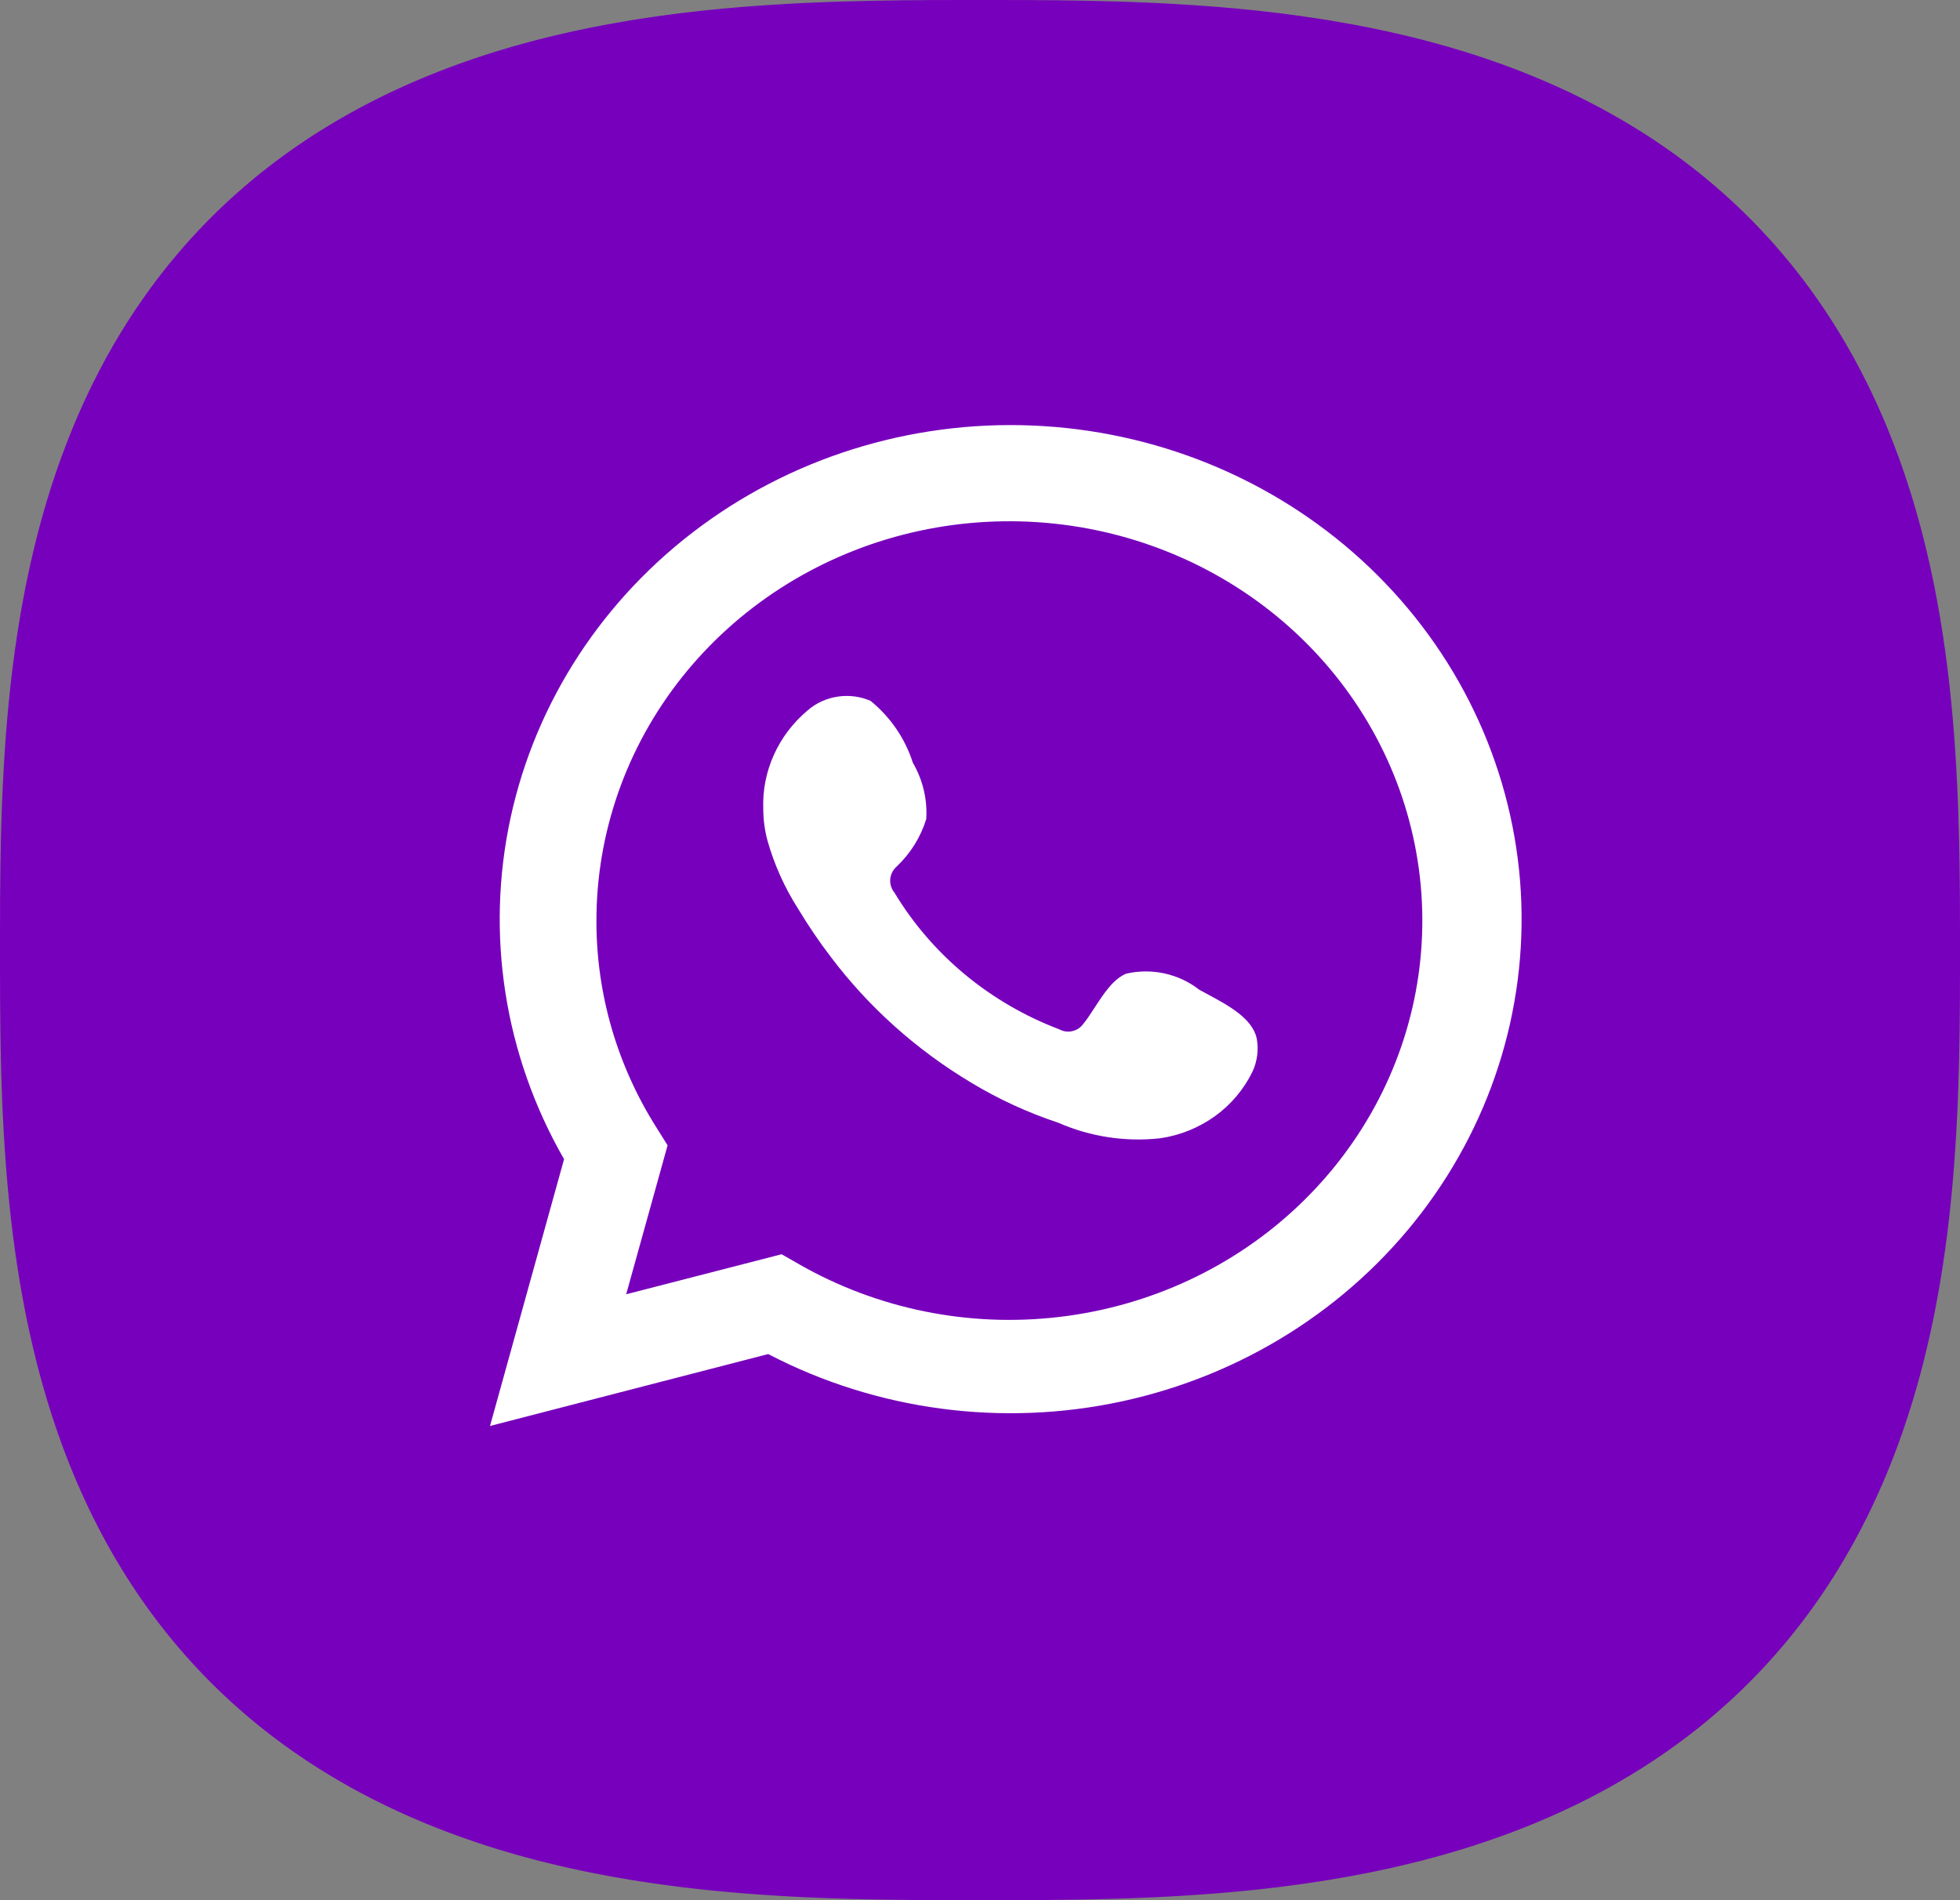
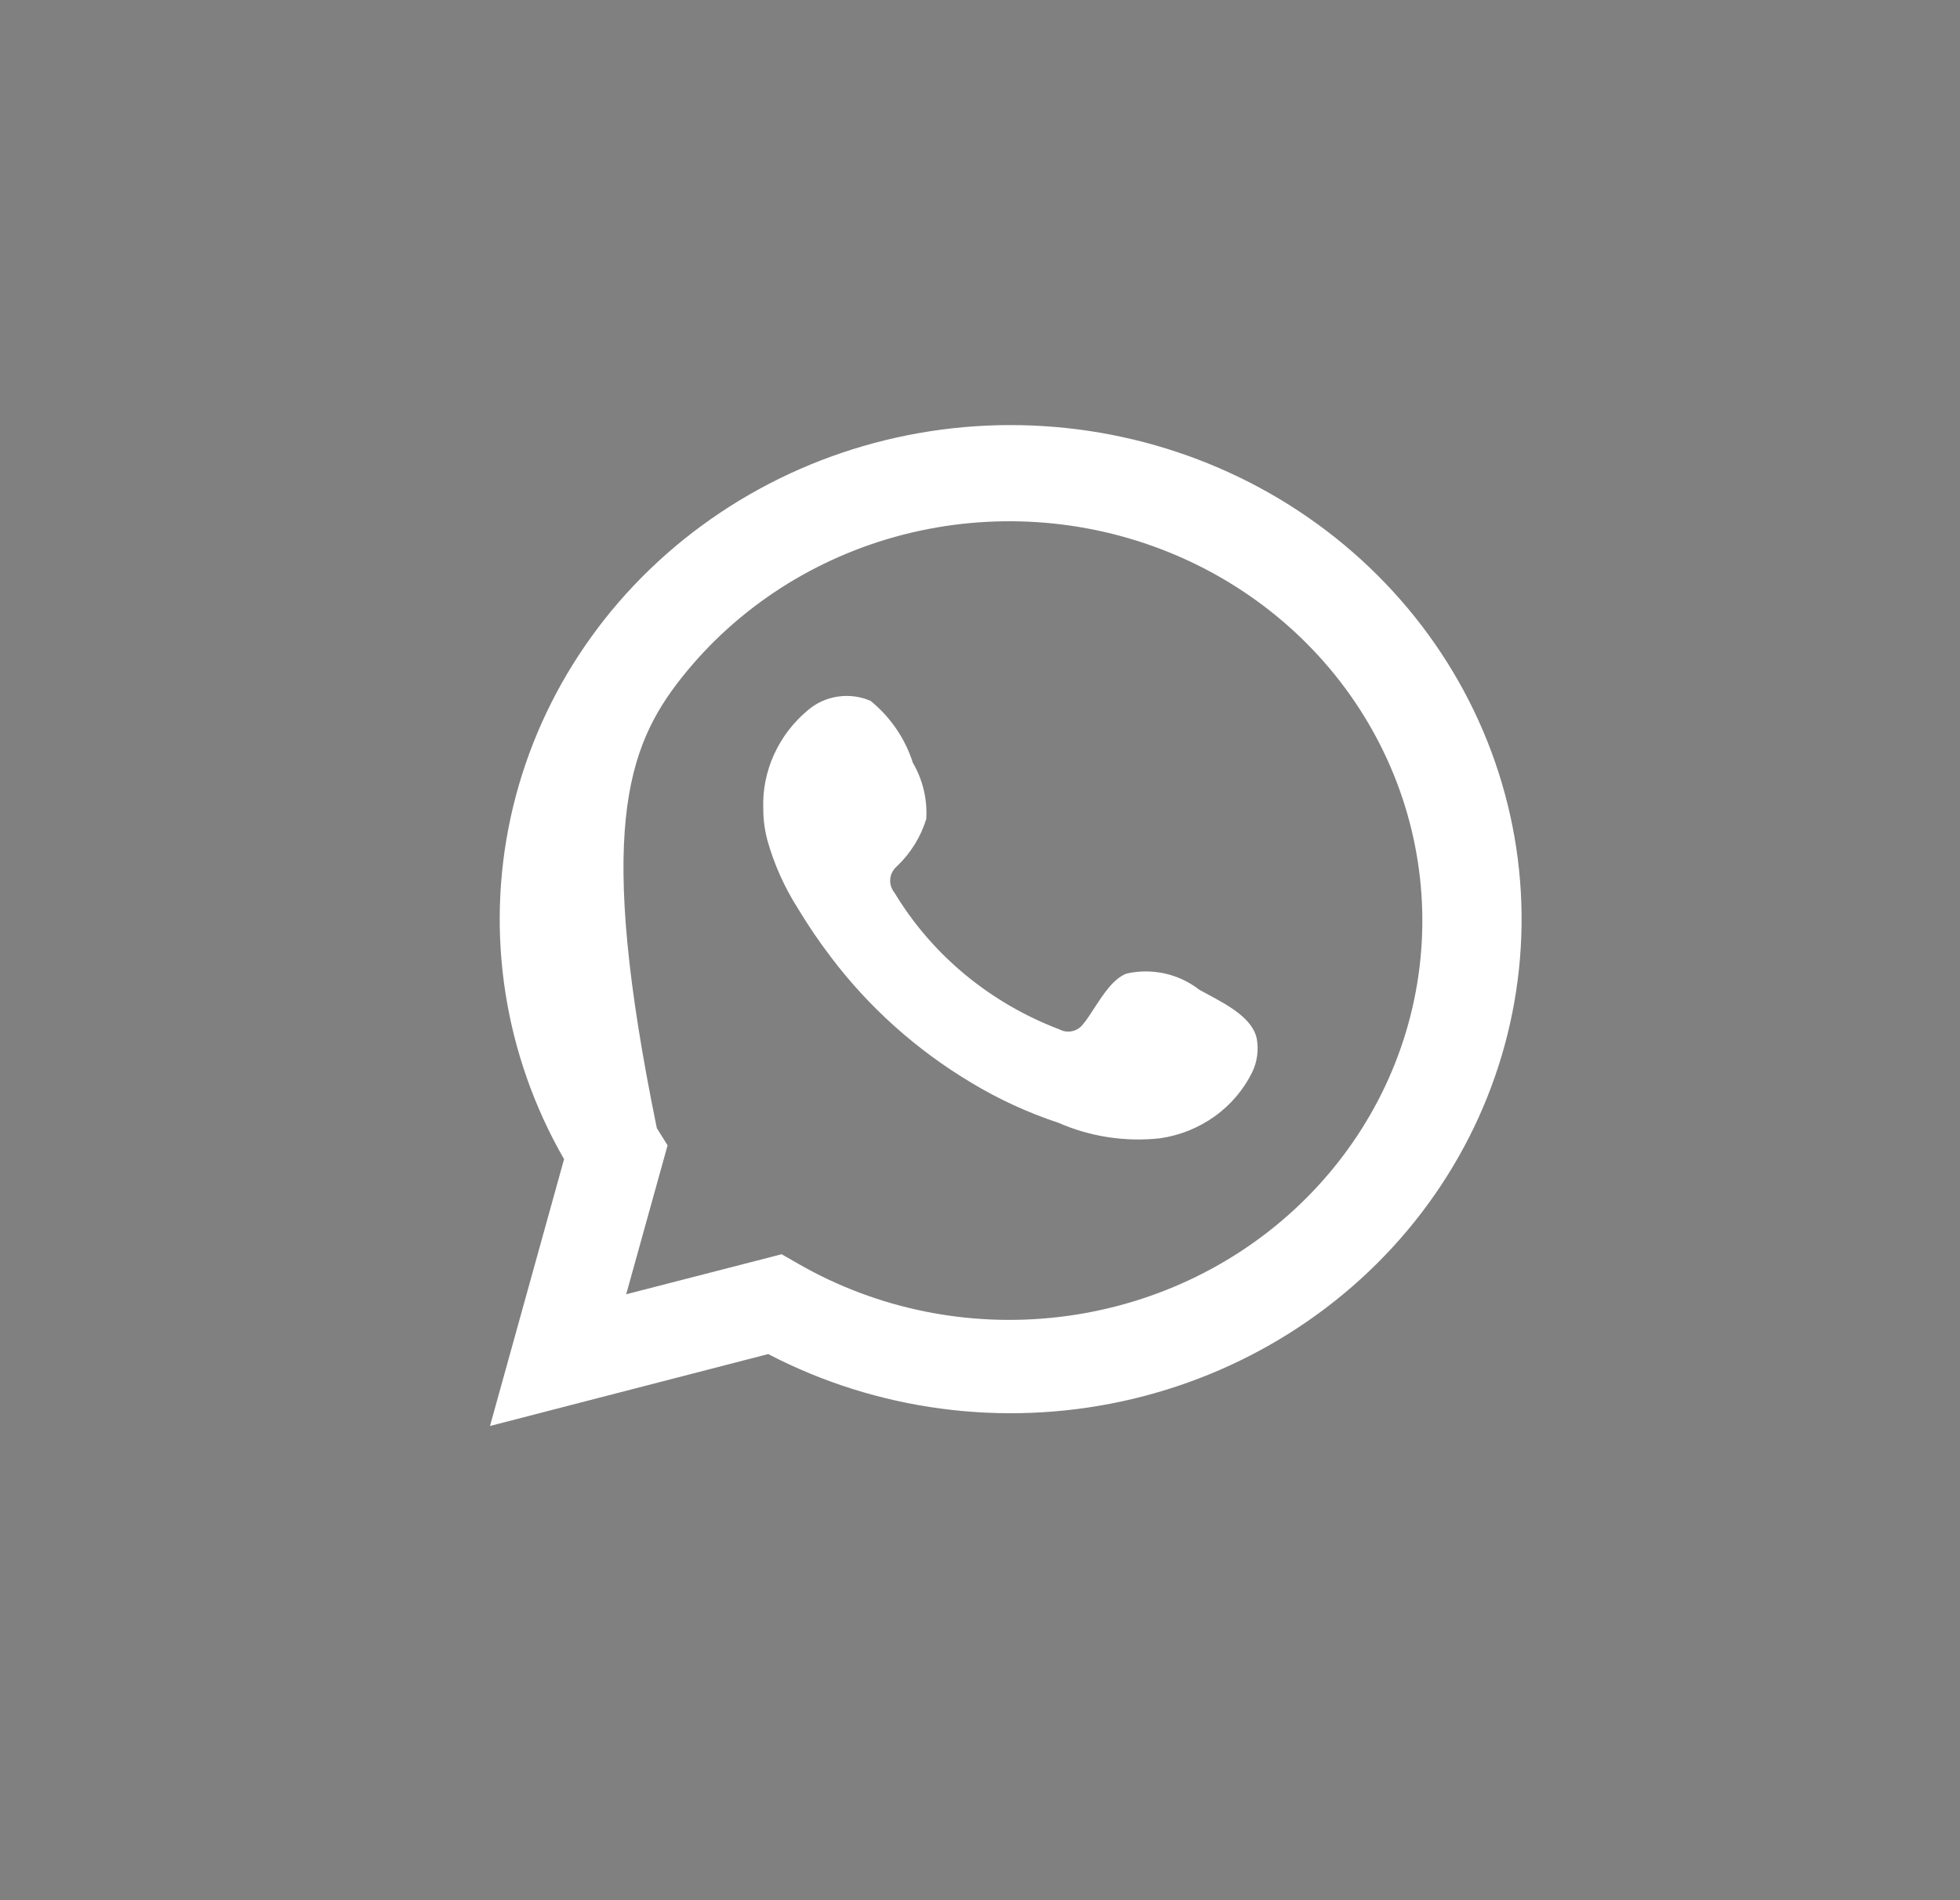
<svg xmlns="http://www.w3.org/2000/svg" width="33" height="32" viewBox="0 0 33 32" fill="none">
  <rect x="0" y="0" width="33" height="32" fill="#808080" stroke="none" />
  <g clip-path="url(#clip0_122_41)">
-     <path d="M0 16L6.29425e-05 16.242L0 16.399L0.001 16.535L0.001 16.66L0.001 16.775L0.002 16.885L0.003 16.989L0.004 17.09L0.005 17.187L0.006 17.281L0.007 17.373L0.008 17.462L0.01 17.549L0.011 17.635L0.013 17.718L0.014 17.801L0.016 17.881L0.018 17.961L0.02 18.039L0.022 18.116L0.025 18.192L0.027 18.267L0.03 18.341L0.032 18.415L0.035 18.487L0.038 18.559L0.041 18.629L0.044 18.7L0.047 18.769L0.051 18.837L0.054 18.905L0.058 18.973L0.061 19.04L0.065 19.106L0.069 19.172L0.073 19.237L0.077 19.301L0.081 19.366L0.086 19.429L0.09 19.492L0.095 19.555L0.099 19.617L0.104 19.679L0.109 19.741L0.114 19.802L0.119 19.862L0.124 19.922L0.13 19.982L0.135 20.042L0.141 20.101L0.146 20.16L0.152 20.218L0.158 20.276L0.164 20.334L0.17 20.392L0.176 20.449L0.183 20.506L0.189 20.562L0.196 20.619L0.202 20.674L0.209 20.73L0.216 20.786L0.223 20.841L0.23 20.895L0.238 20.95L0.245 21.005L0.252 21.058L0.26 21.112L0.268 21.166L0.276 21.219L0.283 21.272L0.292 21.325L0.3 21.378L0.308 21.43L0.316 21.482L0.325 21.534L0.333 21.586L0.342 21.637L0.351 21.689L0.36 21.74L0.369 21.79L0.378 21.841L0.387 21.892L0.397 21.942L0.406 21.992L0.416 22.042L0.425 22.091L0.435 22.14L0.445 22.19L0.455 22.239L0.465 22.288L0.476 22.336L0.486 22.385L0.497 22.433L0.507 22.481L0.518 22.529L0.529 22.577L0.54 22.625L0.551 22.672L0.562 22.719L0.573 22.766L0.585 22.813L0.596 22.86L0.608 22.907L0.619 22.953L0.631 22.999L0.643 23.045L0.655 23.091L0.667 23.137L0.68 23.182L0.692 23.228L0.705 23.273L0.717 23.318L0.73 23.363L0.743 23.408L0.756 23.453L0.769 23.497L0.782 23.541L0.795 23.586L0.809 23.63L0.822 23.674L0.836 23.717L0.85 23.761L0.863 23.805L0.877 23.848L0.892 23.891L0.906 23.934L0.92 23.977L0.934 24.02L0.949 24.062L0.964 24.105L0.978 24.147L0.993 24.189L1.008 24.231L1.023 24.273L1.038 24.315L1.054 24.357L1.069 24.398L1.085 24.439L1.1 24.481L1.116 24.522L1.132 24.563L1.148 24.604L1.164 24.644L1.18 24.685L1.196 24.725L1.213 24.765L1.229 24.806L1.246 24.846L1.263 24.886L1.279 24.925L1.296 24.965L1.313 25.005L1.331 25.044L1.348 25.083L1.365 25.122L1.383 25.161L1.4 25.2L1.418 25.239L1.436 25.278L1.454 25.316L1.472 25.355L1.49 25.393L1.508 25.431L1.527 25.469L1.545 25.507L1.564 25.545L1.583 25.583L1.602 25.62L1.621 25.657L1.64 25.695L1.659 25.732L1.678 25.769L1.697 25.806L1.717 25.843L1.737 25.88L1.756 25.916L1.776 25.953L1.796 25.989L1.816 26.025L1.836 26.061L1.857 26.097L1.877 26.133L1.897 26.169L1.918 26.204L1.939 26.24L1.96 26.276L1.981 26.311L2.002 26.346L2.023 26.381L2.044 26.416L2.066 26.451L2.087 26.485L2.109 26.52L2.13 26.555L2.152 26.589L2.174 26.623L2.196 26.657L2.218 26.691L2.241 26.725L2.263 26.759L2.285 26.793L2.308 26.826L2.331 26.86L2.354 26.893L2.377 26.926L2.4 26.959L2.423 26.992L2.446 27.025L2.469 27.058L2.493 27.091L2.516 27.123L2.54 27.156L2.564 27.188L2.588 27.22L2.612 27.253L2.636 27.285L2.66 27.316L2.685 27.348L2.709 27.38L2.734 27.411L2.759 27.443L2.783 27.474L2.808 27.505L2.833 27.537L2.858 27.567L2.884 27.598L2.909 27.629L2.935 27.66L2.96 27.69L2.986 27.721L3.012 27.751L3.038 27.782L3.064 27.811L3.09 27.842L3.116 27.872L3.142 27.901L3.169 27.931L3.195 27.96L3.222 27.99L3.249 28.019L3.276 28.049L3.303 28.078L3.33 28.107L3.357 28.136L3.385 28.165L3.412 28.193L3.44 28.222L3.467 28.25L3.495 28.279L3.523 28.307L3.551 28.335L3.579 28.363L3.608 28.391L3.636 28.419L3.664 28.447L3.693 28.474L3.722 28.502L3.751 28.529L3.779 28.556L3.809 28.584L3.838 28.611L3.867 28.638L3.896 28.665L3.926 28.691L3.955 28.718L3.985 28.744L4.015 28.771L4.045 28.797L4.075 28.823L4.105 28.849L4.135 28.875L4.166 28.901L4.196 28.927L4.227 28.953L4.258 28.978L4.288 29.004L4.319 29.029L4.35 29.055L4.382 29.08L4.413 29.105L4.444 29.13L4.476 29.154L4.507 29.179L4.539 29.204L4.571 29.228L4.603 29.253L4.635 29.277L4.667 29.301L4.7 29.325L4.732 29.349L4.765 29.373L4.797 29.397L4.83 29.42L4.863 29.444L4.896 29.467L4.929 29.491L4.962 29.514L4.996 29.537L5.029 29.56L5.063 29.583L5.096 29.605L5.13 29.628L5.164 29.651L5.198 29.673L5.232 29.695L5.266 29.718L5.301 29.74L5.335 29.762L5.37 29.784L5.405 29.806L5.44 29.827L5.475 29.849L5.51 29.87L5.545 29.892L5.58 29.913L5.616 29.934L5.651 29.955L5.687 29.976L5.723 29.997L5.759 30.018L5.795 30.038L5.831 30.059L5.867 30.079L5.903 30.1L5.94 30.12L5.977 30.14L6.013 30.16L6.05 30.18L6.087 30.2L6.124 30.219L6.162 30.239L6.199 30.258L6.236 30.278L6.274 30.297L6.312 30.316L6.35 30.335L6.388 30.354L6.426 30.373L6.464 30.392L6.502 30.41L6.541 30.428L6.579 30.447L6.618 30.465L6.657 30.483L6.696 30.502L6.735 30.519L6.774 30.537L6.813 30.555L6.853 30.573L6.893 30.59L6.932 30.608L6.972 30.625L7.012 30.642L7.052 30.659L7.092 30.676L7.133 30.693L7.173 30.71L7.214 30.726L7.255 30.743L7.296 30.759L7.337 30.776L7.378 30.792L7.419 30.808L7.461 30.824L7.502 30.84L7.544 30.856L7.586 30.872L7.628 30.887L7.67 30.903L7.712 30.918L7.754 30.933L7.797 30.948L7.84 30.963L7.882 30.978L7.925 30.993L7.968 31.008L8.012 31.022L8.055 31.037L8.098 31.051L8.142 31.066L8.186 31.08L8.23 31.094L8.274 31.108L8.318 31.122L8.362 31.136L8.407 31.149L8.452 31.163L8.497 31.176L8.541 31.189L8.587 31.203L8.632 31.216L8.677 31.229L8.723 31.242L8.769 31.254L8.814 31.267L8.861 31.28L8.907 31.292L8.953 31.304L9 31.317L9.046 31.329L9.093 31.341L9.14 31.353L9.187 31.364L9.235 31.376L9.282 31.388L9.33 31.399L9.378 31.411L9.426 31.422L9.474 31.433L9.522 31.444L9.571 31.455L9.62 31.466L9.668 31.477L9.717 31.487L9.767 31.498L9.816 31.508L9.866 31.518L9.916 31.529L9.966 31.539L10.016 31.549L10.066 31.558L10.117 31.568L10.168 31.578L10.219 31.587L10.27 31.597L10.321 31.606L10.373 31.615L10.424 31.624L10.476 31.633L10.529 31.642L10.581 31.651L10.634 31.66L10.687 31.668L10.74 31.677L10.793 31.685L10.847 31.693L10.9 31.701L10.954 31.709L11.008 31.717L11.063 31.725L11.118 31.733L11.173 31.74L11.228 31.748L11.283 31.755L11.339 31.762L11.395 31.77L11.451 31.777L11.508 31.784L11.565 31.79L11.622 31.797L11.679 31.804L11.737 31.81L11.795 31.817L11.853 31.823L11.912 31.829L11.971 31.835L12.03 31.841L12.09 31.847L12.15 31.852L12.21 31.858L12.271 31.864L12.332 31.869L12.393 31.874L12.455 31.88L12.517 31.884L12.579 31.89L12.642 31.894L12.706 31.899L12.77 31.904L12.834 31.908L12.899 31.913L12.964 31.917L13.029 31.921L13.095 31.925L13.162 31.929L13.229 31.933L13.297 31.937L13.365 31.941L13.434 31.944L13.504 31.948L13.574 31.951L13.645 31.954L13.716 31.957L13.788 31.96L13.861 31.963L13.935 31.966L14.01 31.969L14.085 31.971L14.162 31.974L14.239 31.976L14.318 31.978L14.397 31.98L14.478 31.982L14.56 31.984L14.643 31.986L14.728 31.988L14.814 31.989L14.902 31.991L14.992 31.992L15.084 31.993L15.179 31.994L15.276 31.995L15.376 31.997L15.48 31.997L15.588 31.998L15.7 31.999L15.82 31.999L15.948 32L16.088 32L16.251 32L16.5 32L16.749 32L16.912 32L17.052 32L17.18 31.999L17.3 31.999L17.412 31.998L17.52 31.997L17.624 31.997L17.724 31.995L17.821 31.994L17.916 31.993L18.008 31.992L18.098 31.991L18.186 31.989L18.272 31.988L18.357 31.986L18.44 31.984L18.522 31.982L18.603 31.98L18.682 31.978L18.761 31.976L18.838 31.974L18.915 31.971L18.99 31.969L19.065 31.966L19.139 31.963L19.212 31.96L19.284 31.957L19.355 31.954L19.426 31.951L19.496 31.948L19.566 31.944L19.635 31.941L19.703 31.937L19.771 31.933L19.838 31.929L19.905 31.925L19.971 31.921L20.036 31.917L20.102 31.913L20.166 31.908L20.23 31.904L20.294 31.899L20.358 31.894L20.421 31.89L20.483 31.884L20.545 31.88L20.607 31.874L20.668 31.869L20.729 31.864L20.79 31.858L20.85 31.852L20.91 31.847L20.97 31.841L21.029 31.835L21.088 31.829L21.147 31.823L21.205 31.817L21.263 31.81L21.321 31.804L21.378 31.797L21.435 31.79L21.492 31.784L21.549 31.777L21.605 31.77L21.661 31.762L21.717 31.755L21.772 31.748L21.827 31.74L21.882 31.733L21.937 31.725L21.991 31.717L22.046 31.709L22.1 31.701L22.154 31.693L22.207 31.685L22.26 31.677L22.314 31.668L22.366 31.66L22.419 31.651L22.471 31.642L22.524 31.633L22.576 31.624L22.627 31.615L22.679 31.606L22.73 31.597L22.782 31.587L22.832 31.578L22.883 31.568L22.934 31.558L22.984 31.549L23.034 31.539L23.084 31.529L23.134 31.518L23.184 31.508L23.233 31.498L23.282 31.487L23.332 31.477L23.381 31.466L23.429 31.455L23.478 31.444L23.526 31.433L23.574 31.422L23.622 31.411L23.67 31.399L23.718 31.388L23.765 31.376L23.813 31.364L23.86 31.353L23.907 31.341L23.954 31.329L24 31.317L24.047 31.304L24.093 31.292L24.14 31.28L24.186 31.267L24.231 31.254L24.277 31.242L24.323 31.229L24.368 31.216L24.413 31.203L24.459 31.189L24.503 31.176L24.548 31.163L24.593 31.149L24.637 31.136L24.682 31.122L24.726 31.108L24.77 31.094L24.814 31.08L24.858 31.066L24.901 31.051L24.945 31.037L24.988 31.022L25.032 31.008L25.075 30.993L25.118 30.978L25.16 30.963L25.203 30.948L25.246 30.933L25.288 30.918L25.33 30.903L25.372 30.887L25.414 30.872L25.456 30.856L25.498 30.84L25.539 30.824L25.581 30.808L25.622 30.792L25.663 30.776L25.704 30.759L25.745 30.743L25.786 30.726L25.827 30.71L25.867 30.693L25.907 30.676L25.948 30.659L25.988 30.642L26.028 30.625L26.068 30.608L26.107 30.59L26.147 30.573L26.186 30.555L26.226 30.537L26.265 30.519L26.304 30.502L26.343 30.483L26.382 30.465L26.421 30.447L26.459 30.428L26.498 30.41L26.536 30.392L26.574 30.373L26.612 30.354L26.65 30.335L26.688 30.316L26.726 30.297L26.764 30.278L26.801 30.258L26.838 30.239L26.876 30.219L26.913 30.2L26.95 30.18L26.987 30.16L27.023 30.14L27.06 30.12L27.097 30.1L27.133 30.079L27.169 30.059L27.205 30.038L27.241 30.018L27.277 29.997L27.313 29.976L27.349 29.955L27.384 29.934L27.42 29.913L27.455 29.892L27.49 29.87L27.526 29.849L27.56 29.827L27.595 29.806L27.63 29.784L27.665 29.762L27.699 29.74L27.733 29.718L27.768 29.695L27.802 29.673L27.836 29.651L27.87 29.628L27.904 29.605L27.937 29.583L27.971 29.56L28.004 29.537L28.038 29.514L28.071 29.491L28.104 29.467L28.137 29.444L28.17 29.42L28.203 29.397L28.235 29.373L28.268 29.349L28.3 29.325L28.333 29.301L28.365 29.277L28.397 29.253L28.429 29.228L28.461 29.204L28.493 29.179L28.524 29.154L28.556 29.13L28.587 29.105L28.618 29.08L28.65 29.055L28.681 29.029L28.712 29.004L28.742 28.978L28.773 28.953L28.804 28.927L28.834 28.901L28.865 28.875L28.895 28.849L28.925 28.823L28.955 28.797L28.985 28.771L29.015 28.744L29.045 28.718L29.074 28.691L29.104 28.665L29.133 28.638L29.162 28.611L29.192 28.584L29.221 28.556L29.25 28.529L29.278 28.502L29.307 28.474L29.336 28.447L29.364 28.419L29.392 28.391L29.421 28.363L29.449 28.335L29.477 28.307L29.505 28.279L29.533 28.25L29.56 28.222L29.588 28.193L29.615 28.165L29.643 28.136L29.67 28.107L29.697 28.078L29.724 28.049L29.751 28.019L29.778 27.99L29.805 27.96L29.831 27.931L29.858 27.901L29.884 27.872L29.91 27.842L29.936 27.811L29.962 27.782L29.988 27.751L30.014 27.721L30.04 27.69L30.065 27.66L30.091 27.629L30.116 27.598L30.142 27.567L30.167 27.537L30.192 27.505L30.217 27.474L30.241 27.443L30.266 27.411L30.291 27.38L30.315 27.348L30.34 27.316L30.364 27.285L30.388 27.253L30.412 27.22L30.436 27.188L30.46 27.156L30.484 27.123L30.507 27.091L30.531 27.058L30.554 27.025L30.577 26.992L30.6 26.959L30.623 26.926L30.646 26.893L30.669 26.86L30.692 26.826L30.715 26.793L30.737 26.759L30.759 26.725L30.782 26.691L30.804 26.657L30.826 26.623L30.848 26.589L30.87 26.555L30.891 26.52L30.913 26.485L30.934 26.451L30.956 26.416L30.977 26.381L30.998 26.346L31.019 26.311L31.04 26.276L31.061 26.24L31.082 26.204L31.102 26.169L31.123 26.133L31.143 26.097L31.164 26.061L31.184 26.025L31.204 25.989L31.224 25.953L31.244 25.916L31.263 25.88L31.283 25.843L31.303 25.806L31.322 25.769L31.341 25.732L31.36 25.695L31.379 25.657L31.398 25.62L31.417 25.583L31.436 25.545L31.455 25.507L31.473 25.469L31.492 25.431L31.51 25.393L31.528 25.355L31.546 25.316L31.564 25.278L31.582 25.239L31.6 25.2L31.617 25.161L31.635 25.122L31.652 25.083L31.669 25.044L31.687 25.005L31.704 24.965L31.721 24.925L31.738 24.886L31.754 24.846L31.771 24.806L31.787 24.765L31.804 24.725L31.82 24.685L31.836 24.644L31.852 24.604L31.868 24.563L31.884 24.522L31.9 24.481L31.915 24.439L31.931 24.398L31.946 24.357L31.962 24.315L31.977 24.273L31.992 24.231L32.007 24.189L32.022 24.147L32.036 24.105L32.051 24.062L32.066 24.02L32.08 23.977L32.094 23.934L32.108 23.891L32.123 23.848L32.136 23.805L32.15 23.761L32.164 23.717L32.178 23.674L32.191 23.63L32.205 23.586L32.218 23.541L32.231 23.497L32.244 23.453L32.257 23.408L32.27 23.363L32.283 23.318L32.295 23.273L32.308 23.228L32.32 23.182L32.333 23.137L32.345 23.091L32.357 23.045L32.369 22.999L32.381 22.953L32.392 22.907L32.404 22.86L32.415 22.813L32.427 22.766L32.438 22.719L32.449 22.672L32.46 22.625L32.471 22.577L32.482 22.529L32.493 22.481L32.503 22.433L32.514 22.385L32.524 22.336L32.535 22.288L32.545 22.239L32.555 22.19L32.565 22.14L32.575 22.091L32.584 22.042L32.594 21.992L32.603 21.942L32.613 21.892L32.622 21.841L32.631 21.79L32.64 21.74L32.649 21.689L32.658 21.637L32.667 21.586L32.675 21.534L32.684 21.482L32.692 21.43L32.7 21.378L32.709 21.325L32.717 21.272L32.724 21.219L32.732 21.166L32.74 21.112L32.748 21.058L32.755 21.005L32.762 20.95L32.77 20.895L32.777 20.841L32.784 20.786L32.791 20.73L32.798 20.674L32.804 20.619L32.811 20.562L32.817 20.506L32.824 20.449L32.83 20.392L32.836 20.334L32.842 20.276L32.848 20.218L32.854 20.16L32.859 20.101L32.865 20.042L32.87 19.982L32.876 19.922L32.881 19.862L32.886 19.802L32.891 19.741L32.896 19.679L32.901 19.617L32.905 19.555L32.91 19.492L32.914 19.429L32.919 19.366L32.923 19.301L32.927 19.237L32.931 19.172L32.935 19.106L32.939 19.04L32.942 18.973L32.946 18.905L32.949 18.837L32.953 18.769L32.956 18.7L32.959 18.629L32.962 18.559L32.965 18.487L32.968 18.415L32.97 18.341L32.973 18.267L32.975 18.192L32.977 18.116L32.98 18.039L32.982 17.961L32.984 17.881L32.986 17.801L32.987 17.718L32.989 17.635L32.99 17.549L32.992 17.462L32.993 17.373L32.994 17.281L32.995 17.187L32.996 17.09L32.997 16.989L32.998 16.885L32.999 16.775L32.999 16.66L32.999 16.535L33 16.399L33 16.242L33 16L33 15.758L33 15.601L32.999 15.465L32.999 15.341L32.999 15.225L32.998 15.115L32.997 15.011L32.996 14.91L32.995 14.813L32.994 14.719L32.993 14.627L32.992 14.538L32.99 14.451L32.989 14.365L32.987 14.282L32.986 14.199L32.984 14.119L32.982 14.039L32.98 13.961L32.977 13.884L32.975 13.808L32.973 13.733L32.97 13.659L32.968 13.585L32.965 13.513L32.962 13.441L32.959 13.371L32.956 13.3L32.953 13.231L32.949 13.162L32.946 13.095L32.942 13.027L32.939 12.96L32.935 12.894L32.931 12.828L32.927 12.763L32.923 12.699L32.919 12.634L32.914 12.571L32.91 12.508L32.905 12.445L32.901 12.383L32.896 12.321L32.891 12.259L32.886 12.198L32.881 12.138L32.876 12.078L32.87 12.018L32.865 11.958L32.859 11.899L32.854 11.84L32.848 11.782L32.842 11.723L32.836 11.666L32.83 11.608L32.824 11.551L32.817 11.494L32.811 11.438L32.804 11.382L32.798 11.325L32.791 11.27L32.784 11.214L32.777 11.159L32.77 11.104L32.762 11.05L32.755 10.995L32.748 10.941L32.74 10.888L32.732 10.834L32.724 10.781L32.717 10.728L32.709 10.675L32.7 10.622L32.692 10.57L32.684 10.518L32.675 10.466L32.667 10.414L32.658 10.363L32.649 10.311L32.64 10.26L32.631 10.21L32.622 10.159L32.613 10.108L32.603 10.058L32.594 10.008L32.584 9.958L32.575 9.909L32.565 9.859L32.555 9.81L32.545 9.761L32.535 9.712L32.524 9.664L32.514 9.615L32.503 9.567L32.493 9.519L32.482 9.471L32.471 9.423L32.46 9.375L32.449 9.328L32.438 9.281L32.427 9.234L32.415 9.187L32.404 9.14L32.392 9.093L32.381 9.047L32.369 9.001L32.357 8.955L32.345 8.909L32.333 8.863L32.32 8.818L32.308 8.772L32.295 8.727L32.283 8.682L32.27 8.637L32.257 8.592L32.244 8.547L32.231 8.503L32.218 8.459L32.205 8.414L32.191 8.37L32.178 8.326L32.164 8.283L32.15 8.239L32.136 8.196L32.123 8.152L32.108 8.109L32.094 8.066L32.08 8.023L32.066 7.98L32.051 7.938L32.036 7.895L32.022 7.853L32.007 7.811L31.992 7.769L31.977 7.727L31.962 7.685L31.946 7.644L31.931 7.602L31.915 7.561L31.9 7.519L31.884 7.478L31.868 7.437L31.852 7.397L31.836 7.356L31.82 7.315L31.804 7.275L31.787 7.235L31.771 7.194L31.754 7.154L31.738 7.114L31.721 7.075L31.704 7.035L31.687 6.995L31.669 6.956L31.652 6.917L31.635 6.878L31.617 6.839L31.6 6.8L31.582 6.761L31.564 6.722L31.546 6.684L31.528 6.645L31.51 6.607L31.492 6.569L31.473 6.531L31.455 6.493L31.436 6.455L31.417 6.417L31.398 6.38L31.379 6.343L31.36 6.305L31.341 6.268L31.322 6.231L31.303 6.194L31.283 6.157L31.263 6.12L31.244 6.084L31.224 6.047L31.204 6.011L31.184 5.975L31.164 5.939L31.143 5.903L31.123 5.867L31.102 5.831L31.082 5.795L31.061 5.76L31.04 5.725L31.019 5.689L30.998 5.654L30.977 5.619L30.956 5.584L30.934 5.549L30.913 5.514L30.891 5.48L30.87 5.445L30.848 5.411L30.826 5.377L30.804 5.343L30.782 5.309L30.759 5.275L30.737 5.241L30.715 5.207L30.692 5.174L30.669 5.14L30.646 5.107L30.623 5.074L30.6 5.04L30.577 5.008L30.554 4.975L30.531 4.942L30.507 4.909L30.484 4.877L30.46 4.844L30.436 4.812L30.412 4.78L30.388 4.747L30.364 4.715L30.34 4.684L30.315 4.652L30.291 4.62L30.266 4.589L30.241 4.557L30.217 4.526L30.192 4.495L30.167 4.463L30.142 4.433L30.116 4.402L30.091 4.371L30.065 4.34L30.04 4.31L30.014 4.279L29.988 4.249L29.962 4.219L29.936 4.188L29.91 4.158L29.884 4.128L29.858 4.099L29.831 4.069L29.805 4.04L29.778 4.01L29.751 3.981L29.724 3.951L29.697 3.922L29.67 3.893L29.643 3.864L29.615 3.836L29.588 3.807L29.56 3.778L29.533 3.75L29.505 3.721L29.477 3.693L29.449 3.665L29.421 3.637L29.392 3.609L29.364 3.581L29.336 3.553L29.307 3.526L29.278 3.498L29.25 3.471L29.221 3.444L29.192 3.416L29.162 3.389L29.133 3.362L29.104 3.336L29.074 3.309L29.045 3.282L29.015 3.256L28.985 3.229L28.955 3.203L28.925 3.177L28.895 3.151L28.865 3.124L28.834 3.099L28.804 3.073L28.773 3.047L28.742 3.022L28.712 2.996L28.681 2.971L28.65 2.946L28.618 2.92L28.587 2.895L28.556 2.87L28.524 2.846L28.493 2.821L28.461 2.796L28.429 2.772L28.397 2.747L28.365 2.723L28.333 2.699L28.3 2.675L28.268 2.651L28.235 2.627L28.203 2.603L28.17 2.58L28.137 2.556L28.104 2.533L28.071 2.51L28.038 2.486L28.004 2.463L27.971 2.44L27.937 2.417L27.904 2.395L27.87 2.372L27.836 2.349L27.802 2.327L27.768 2.304L27.733 2.282L27.699 2.26L27.665 2.238L27.63 2.216L27.595 2.194L27.56 2.173L27.526 2.151L27.49 2.13L27.455 2.108L27.42 2.087L27.384 2.066L27.349 2.045L27.313 2.024L27.277 2.003L27.241 1.982L27.205 1.962L27.169 1.941L27.133 1.921L27.097 1.9L27.06 1.88L27.023 1.86L26.987 1.84L26.95 1.82L26.913 1.8L26.876 1.781L26.838 1.761L26.801 1.742L26.764 1.722L26.726 1.703L26.688 1.684L26.65 1.665L26.612 1.646L26.574 1.627L26.536 1.609L26.498 1.59L26.459 1.571L26.421 1.553L26.382 1.535L26.343 1.517L26.304 1.499L26.265 1.481L26.226 1.463L26.186 1.445L26.147 1.427L26.107 1.41L26.068 1.393L26.028 1.375L25.988 1.358L25.948 1.341L25.907 1.324L25.867 1.307L25.827 1.29L25.786 1.274L25.745 1.257L25.704 1.241L25.663 1.224L25.622 1.208L25.581 1.192L25.539 1.176L25.498 1.16L25.456 1.144L25.414 1.129L25.372 1.113L25.33 1.097L25.288 1.082L25.246 1.067L25.203 1.052L25.16 1.037L25.118 1.022L25.075 1.007L25.032 0.992L24.988 0.978L24.945 0.963L24.901 0.949L24.858 0.934L24.814 0.92L24.77 0.906L24.726 0.892L24.682 0.878L24.637 0.864L24.593 0.851L24.548 0.837L24.503 0.824L24.459 0.811L24.413 0.797L24.368 0.784L24.323 0.771L24.277 0.758L24.231 0.746L24.186 0.733L24.14 0.72L24.093 0.708L24.047 0.696L24 0.683L23.954 0.671L23.907 0.659L23.86 0.647L23.813 0.635L23.765 0.624L23.718 0.612L23.67 0.601L23.622 0.589L23.574 0.578L23.526 0.567L23.478 0.556L23.429 0.545L23.381 0.534L23.332 0.523L23.282 0.513L23.233 0.502L23.184 0.492L23.134 0.482L23.084 0.471L23.034 0.461L22.984 0.451L22.934 0.442L22.883 0.432L22.832 0.422L22.782 0.413L22.73 0.403L22.679 0.394L22.627 0.385L22.576 0.376L22.524 0.367L22.471 0.358L22.419 0.349L22.366 0.34L22.314 0.332L22.26 0.323L22.207 0.315L22.154 0.307L22.1 0.299L22.046 0.291L21.991 0.283L21.937 0.275L21.882 0.267L21.827 0.26L21.772 0.252L21.717 0.245L21.661 0.238L21.605 0.23L21.549 0.223L21.492 0.216L21.435 0.21L21.378 0.203L21.321 0.196L21.263 0.19L21.205 0.183L21.147 0.177L21.088 0.171L21.029 0.165L20.97 0.159L20.91 0.153L20.85 0.147L20.79 0.142L20.729 0.136L20.668 0.131L20.607 0.126L20.545 0.12L20.483 0.115L20.421 0.11L20.358 0.106L20.294 0.101L20.23 0.096L20.166 0.092L20.102 0.087L20.036 0.083L19.971 0.079L19.905 0.075L19.838 0.071L19.771 0.067L19.703 0.063L19.635 0.059L19.566 0.056L19.496 0.052L19.426 0.049L19.355 0.046L19.284 0.043L19.212 0.04L19.139 0.037L19.065 0.034L18.99 0.031L18.915 0.029L18.838 0.026L18.761 0.024L18.682 0.022L18.603 0.02L18.522 0.018L18.44 0.016L18.357 0.014L18.272 0.012L18.186 0.011L18.098 0.009L18.008 0.008L17.916 0.007L17.821 0.005L17.724 0.004L17.624 0.004L17.52 0.003L17.412 0.002L17.3 0.001L17.18 0.001L17.052 0.001L16.912 0L16.749 6.25e-05L16.5 0L16.251 6.25e-05L16.088 0L15.948 0.001L15.82 0.001L15.7 0.001L15.588 0.002L15.48 0.003L15.376 0.004L15.276 0.004L15.179 0.005L15.084 0.007L14.992 0.008L14.902 0.009L14.814 0.011L14.728 0.012L14.643 0.014L14.56 0.016L14.478 0.018L14.397 0.02L14.318 0.022L14.239 0.024L14.162 0.026L14.085 0.029L14.01 0.031L13.935 0.034L13.861 0.037L13.788 0.04L13.716 0.043L13.645 0.046L13.574 0.049L13.504 0.052L13.434 0.056L13.365 0.059L13.297 0.063L13.229 0.067L13.162 0.071L13.095 0.075L13.029 0.079L12.964 0.083L12.899 0.087L12.834 0.092L12.77 0.096L12.706 0.101L12.642 0.106L12.579 0.11L12.517 0.115L12.455 0.12L12.393 0.126L12.332 0.131L12.271 0.136L12.21 0.142L12.15 0.147L12.09 0.153L12.03 0.159L11.971 0.165L11.912 0.171L11.853 0.177L11.795 0.183L11.737 0.19L11.679 0.196L11.622 0.203L11.565 0.21L11.508 0.216L11.451 0.223L11.395 0.23L11.339 0.238L11.283 0.245L11.228 0.252L11.173 0.26L11.118 0.267L11.063 0.275L11.008 0.283L10.954 0.291L10.9 0.299L10.847 0.307L10.793 0.315L10.74 0.323L10.687 0.332L10.634 0.34L10.581 0.349L10.529 0.358L10.476 0.367L10.424 0.376L10.373 0.385L10.321 0.394L10.27 0.403L10.219 0.413L10.168 0.422L10.117 0.432L10.066 0.442L10.016 0.451L9.966 0.461L9.916 0.471L9.866 0.482L9.816 0.492L9.767 0.502L9.717 0.513L9.668 0.523L9.62 0.534L9.571 0.545L9.522 0.556L9.474 0.567L9.426 0.578L9.378 0.589L9.33 0.601L9.282 0.612L9.235 0.624L9.187 0.635L9.14 0.647L9.093 0.659L9.046 0.671L9 0.683L8.953 0.696L8.907 0.708L8.861 0.72L8.814 0.733L8.769 0.746L8.723 0.758L8.677 0.771L8.632 0.784L8.587 0.797L8.541 0.811L8.497 0.824L8.452 0.837L8.407 0.851L8.362 0.864L8.318 0.878L8.274 0.892L8.23 0.906L8.186 0.92L8.142 0.934L8.098 0.949L8.055 0.963L8.012 0.978L7.968 0.992L7.925 1.007L7.882 1.022L7.84 1.037L7.797 1.052L7.754 1.067L7.712 1.082L7.67 1.097L7.628 1.113L7.586 1.129L7.544 1.144L7.502 1.16L7.461 1.176L7.419 1.192L7.378 1.208L7.337 1.224L7.296 1.241L7.255 1.257L7.214 1.274L7.173 1.29L7.133 1.307L7.092 1.324L7.052 1.341L7.012 1.358L6.972 1.375L6.932 1.393L6.893 1.41L6.853 1.427L6.813 1.445L6.774 1.463L6.735 1.481L6.696 1.499L6.657 1.517L6.618 1.535L6.579 1.553L6.541 1.571L6.502 1.59L6.464 1.609L6.426 1.627L6.388 1.646L6.35 1.665L6.312 1.684L6.274 1.703L6.236 1.722L6.199 1.742L6.162 1.761L6.124 1.781L6.087 1.8L6.05 1.82L6.013 1.84L5.977 1.86L5.94 1.88L5.903 1.9L5.867 1.921L5.831 1.941L5.795 1.962L5.759 1.982L5.723 2.003L5.687 2.024L5.651 2.045L5.616 2.066L5.58 2.087L5.545 2.108L5.51 2.13L5.475 2.151L5.44 2.173L5.405 2.194L5.37 2.216L5.335 2.238L5.301 2.26L5.266 2.282L5.232 2.304L5.198 2.327L5.164 2.349L5.13 2.372L5.096 2.395L5.063 2.417L5.029 2.44L4.996 2.463L4.962 2.486L4.929 2.51L4.896 2.533L4.863 2.556L4.83 2.58L4.797 2.603L4.765 2.627L4.732 2.651L4.7 2.675L4.667 2.699L4.635 2.723L4.603 2.747L4.571 2.772L4.539 2.796L4.507 2.821L4.476 2.846L4.444 2.87L4.413 2.895L4.382 2.92L4.35 2.946L4.319 2.971L4.288 2.996L4.258 3.022L4.227 3.047L4.196 3.073L4.166 3.099L4.135 3.124L4.105 3.151L4.075 3.177L4.045 3.203L4.015 3.229L3.985 3.256L3.955 3.282L3.926 3.309L3.896 3.336L3.867 3.362L3.838 3.389L3.809 3.416L3.779 3.444L3.751 3.471L3.722 3.498L3.693 3.526L3.664 3.553L3.636 3.581L3.608 3.609L3.579 3.637L3.551 3.665L3.523 3.693L3.495 3.721L3.467 3.75L3.44 3.778L3.412 3.807L3.385 3.836L3.357 3.864L3.33 3.893L3.303 3.922L3.276 3.951L3.249 3.981L3.222 4.01L3.195 4.04L3.169 4.069L3.142 4.099L3.116 4.128L3.09 4.158L3.064 4.188L3.038 4.219L3.012 4.249L2.986 4.279L2.96 4.31L2.935 4.34L2.909 4.371L2.884 4.402L2.858 4.433L2.833 4.463L2.808 4.495L2.783 4.526L2.759 4.557L2.734 4.589L2.709 4.62L2.685 4.652L2.66 4.684L2.636 4.715L2.612 4.747L2.588 4.78L2.564 4.812L2.54 4.844L2.516 4.877L2.493 4.909L2.469 4.942L2.446 4.975L2.423 5.008L2.4 5.04L2.377 5.074L2.354 5.107L2.331 5.14L2.308 5.174L2.285 5.207L2.263 5.241L2.241 5.275L2.218 5.309L2.196 5.343L2.174 5.377L2.152 5.411L2.13 5.445L2.109 5.48L2.087 5.514L2.066 5.549L2.044 5.584L2.023 5.619L2.002 5.654L1.981 5.689L1.96 5.725L1.939 5.76L1.918 5.795L1.897 5.831L1.877 5.867L1.857 5.903L1.836 5.939L1.816 5.975L1.796 6.011L1.776 6.047L1.756 6.084L1.737 6.12L1.717 6.157L1.697 6.194L1.678 6.231L1.659 6.268L1.64 6.305L1.621 6.343L1.602 6.38L1.583 6.417L1.564 6.455L1.545 6.493L1.527 6.531L1.508 6.569L1.49 6.607L1.472 6.645L1.454 6.684L1.436 6.722L1.418 6.761L1.4 6.8L1.383 6.839L1.365 6.878L1.348 6.917L1.331 6.956L1.313 6.995L1.296 7.035L1.279 7.075L1.263 7.114L1.246 7.154L1.229 7.194L1.213 7.235L1.196 7.275L1.18 7.315L1.164 7.356L1.148 7.397L1.132 7.437L1.116 7.478L1.1 7.519L1.085 7.561L1.069 7.602L1.054 7.644L1.038 7.685L1.023 7.727L1.008 7.769L0.993 7.811L0.978 7.853L0.964 7.895L0.949 7.938L0.934 7.98L0.92 8.023L0.906 8.066L0.892 8.109L0.877 8.152L0.863 8.196L0.85 8.239L0.836 8.283L0.822 8.326L0.809 8.37L0.795 8.414L0.782 8.459L0.769 8.503L0.756 8.547L0.743 8.592L0.73 8.637L0.717 8.682L0.705 8.727L0.692 8.772L0.68 8.818L0.667 8.863L0.655 8.909L0.643 8.955L0.631 9.001L0.619 9.047L0.608 9.093L0.596 9.14L0.585 9.187L0.573 9.234L0.562 9.281L0.551 9.328L0.54 9.375L0.529 9.423L0.518 9.471L0.507 9.519L0.497 9.567L0.486 9.615L0.476 9.664L0.465 9.712L0.455 9.761L0.445 9.81L0.435 9.859L0.425 9.909L0.416 9.958L0.406 10.008L0.397 10.058L0.387 10.108L0.378 10.159L0.369 10.21L0.36 10.26L0.351 10.311L0.342 10.363L0.333 10.414L0.325 10.466L0.316 10.518L0.308 10.57L0.3 10.622L0.292 10.675L0.283 10.728L0.276 10.781L0.268 10.834L0.26 10.888L0.252 10.941L0.245 10.995L0.238 11.05L0.23 11.104L0.223 11.159L0.216 11.214L0.209 11.27L0.202 11.325L0.196 11.382L0.189 11.438L0.183 11.494L0.176 11.551L0.17 11.608L0.164 11.666L0.158 11.723L0.152 11.782L0.146 11.84L0.141 11.899L0.135 11.958L0.13 12.018L0.124 12.078L0.119 12.138L0.114 12.198L0.109 12.259L0.104 12.321L0.099 12.383L0.095 12.445L0.09 12.508L0.086 12.571L0.081 12.634L0.077 12.699L0.073 12.763L0.069 12.828L0.065 12.894L0.061 12.96L0.058 13.027L0.054 13.095L0.051 13.162L0.047 13.231L0.044 13.3L0.041 13.371L0.038 13.441L0.035 13.513L0.032 13.585L0.03 13.659L0.027 13.733L0.025 13.808L0.022 13.884L0.02 13.961L0.018 14.039L0.016 14.119L0.014 14.199L0.013 14.282L0.011 14.365L0.01 14.451L0.008 14.538L0.007 14.627L0.006 14.719L0.005 14.813L0.004 14.91L0.003 15.011L0.002 15.115L0.001 15.225L0.001 15.341L0.001 15.465L0 15.601L6.29425e-05 15.758L0 16Z" fill="#7700BC" />
-     <path fill-rule="evenodd" clip-rule="evenodd" d="M9.497 19.521L8.25 24.014L12.934 22.803C14.757 23.753 16.872 24.036 18.892 23.599C20.913 23.162 22.702 22.035 23.933 20.425C25.164 18.815 25.753 16.83 25.593 14.834C25.432 12.837 24.533 10.964 23.059 9.557C21.586 8.151 19.638 7.305 17.572 7.176C15.506 7.046 13.461 7.642 11.813 8.853C10.164 10.064 9.022 11.81 8.597 13.769C8.172 15.729 8.491 17.771 9.497 19.521ZM13.45 21.288L13.16 21.122L10.543 21.796L11.24 19.288L11.059 18.999C10.393 17.95 10.041 16.744 10.042 15.513C10.04 14.029 10.545 12.586 11.479 11.409C12.414 10.231 13.724 9.386 15.207 9.004C16.69 8.623 18.262 8.726 19.677 9.299C21.093 9.871 22.273 10.881 23.033 12.17C23.794 13.459 24.092 14.955 23.882 16.425C23.672 17.895 22.964 19.256 21.87 20.297C20.777 21.338 19.358 21.999 17.834 22.178C16.311 22.358 14.77 22.045 13.45 21.288ZM19.61 16.394C19.822 16.441 20.021 16.534 20.191 16.667C20.241 16.695 20.295 16.724 20.351 16.754C20.676 16.929 21.083 17.148 21.158 17.483C21.195 17.676 21.169 17.875 21.085 18.053C20.94 18.348 20.724 18.604 20.453 18.799C20.182 18.993 19.866 19.121 19.533 19.169C18.948 19.234 18.356 19.143 17.82 18.908C17.303 18.737 16.809 18.509 16.346 18.229C15.425 17.677 14.623 16.958 13.985 16.111C13.788 15.853 13.607 15.585 13.44 15.308C13.209 14.947 13.033 14.555 12.919 14.145C12.874 13.974 12.851 13.799 12.851 13.622C12.839 13.309 12.901 12.996 13.031 12.709C13.161 12.421 13.356 12.165 13.602 11.96C13.743 11.838 13.918 11.759 14.106 11.731C14.293 11.703 14.485 11.728 14.658 11.803C14.993 12.077 15.24 12.438 15.369 12.844C15.537 13.133 15.616 13.462 15.595 13.793C15.503 14.093 15.334 14.366 15.104 14.586C15.039 14.641 14.997 14.718 14.989 14.801C14.981 14.884 15.006 14.967 15.06 15.033C15.691 16.082 16.671 16.893 17.839 17.336C17.904 17.371 17.98 17.381 18.052 17.365C18.125 17.349 18.189 17.309 18.232 17.251C18.297 17.175 18.361 17.075 18.429 16.97C18.579 16.74 18.744 16.484 18.964 16.396C19.176 16.348 19.397 16.347 19.61 16.394Z" fill="white" />
+     <path fill-rule="evenodd" clip-rule="evenodd" d="M9.497 19.521L8.25 24.014L12.934 22.803C14.757 23.753 16.872 24.036 18.892 23.599C20.913 23.162 22.702 22.035 23.933 20.425C25.164 18.815 25.753 16.83 25.593 14.834C25.432 12.837 24.533 10.964 23.059 9.557C21.586 8.151 19.638 7.305 17.572 7.176C15.506 7.046 13.461 7.642 11.813 8.853C10.164 10.064 9.022 11.81 8.597 13.769C8.172 15.729 8.491 17.771 9.497 19.521ZM13.45 21.288L13.16 21.122L10.543 21.796L11.24 19.288L11.059 18.999C10.04 14.029 10.545 12.586 11.479 11.409C12.414 10.231 13.724 9.386 15.207 9.004C16.69 8.623 18.262 8.726 19.677 9.299C21.093 9.871 22.273 10.881 23.033 12.17C23.794 13.459 24.092 14.955 23.882 16.425C23.672 17.895 22.964 19.256 21.87 20.297C20.777 21.338 19.358 21.999 17.834 22.178C16.311 22.358 14.77 22.045 13.45 21.288ZM19.61 16.394C19.822 16.441 20.021 16.534 20.191 16.667C20.241 16.695 20.295 16.724 20.351 16.754C20.676 16.929 21.083 17.148 21.158 17.483C21.195 17.676 21.169 17.875 21.085 18.053C20.94 18.348 20.724 18.604 20.453 18.799C20.182 18.993 19.866 19.121 19.533 19.169C18.948 19.234 18.356 19.143 17.82 18.908C17.303 18.737 16.809 18.509 16.346 18.229C15.425 17.677 14.623 16.958 13.985 16.111C13.788 15.853 13.607 15.585 13.44 15.308C13.209 14.947 13.033 14.555 12.919 14.145C12.874 13.974 12.851 13.799 12.851 13.622C12.839 13.309 12.901 12.996 13.031 12.709C13.161 12.421 13.356 12.165 13.602 11.96C13.743 11.838 13.918 11.759 14.106 11.731C14.293 11.703 14.485 11.728 14.658 11.803C14.993 12.077 15.24 12.438 15.369 12.844C15.537 13.133 15.616 13.462 15.595 13.793C15.503 14.093 15.334 14.366 15.104 14.586C15.039 14.641 14.997 14.718 14.989 14.801C14.981 14.884 15.006 14.967 15.06 15.033C15.691 16.082 16.671 16.893 17.839 17.336C17.904 17.371 17.98 17.381 18.052 17.365C18.125 17.349 18.189 17.309 18.232 17.251C18.297 17.175 18.361 17.075 18.429 16.97C18.579 16.74 18.744 16.484 18.964 16.396C19.176 16.348 19.397 16.347 19.61 16.394Z" fill="white" />
  </g>
  <defs>
    <clipPath id="clip0_122_41">
      <rect width="33" height="32" fill="white" />
    </clipPath>
  </defs>
</svg>